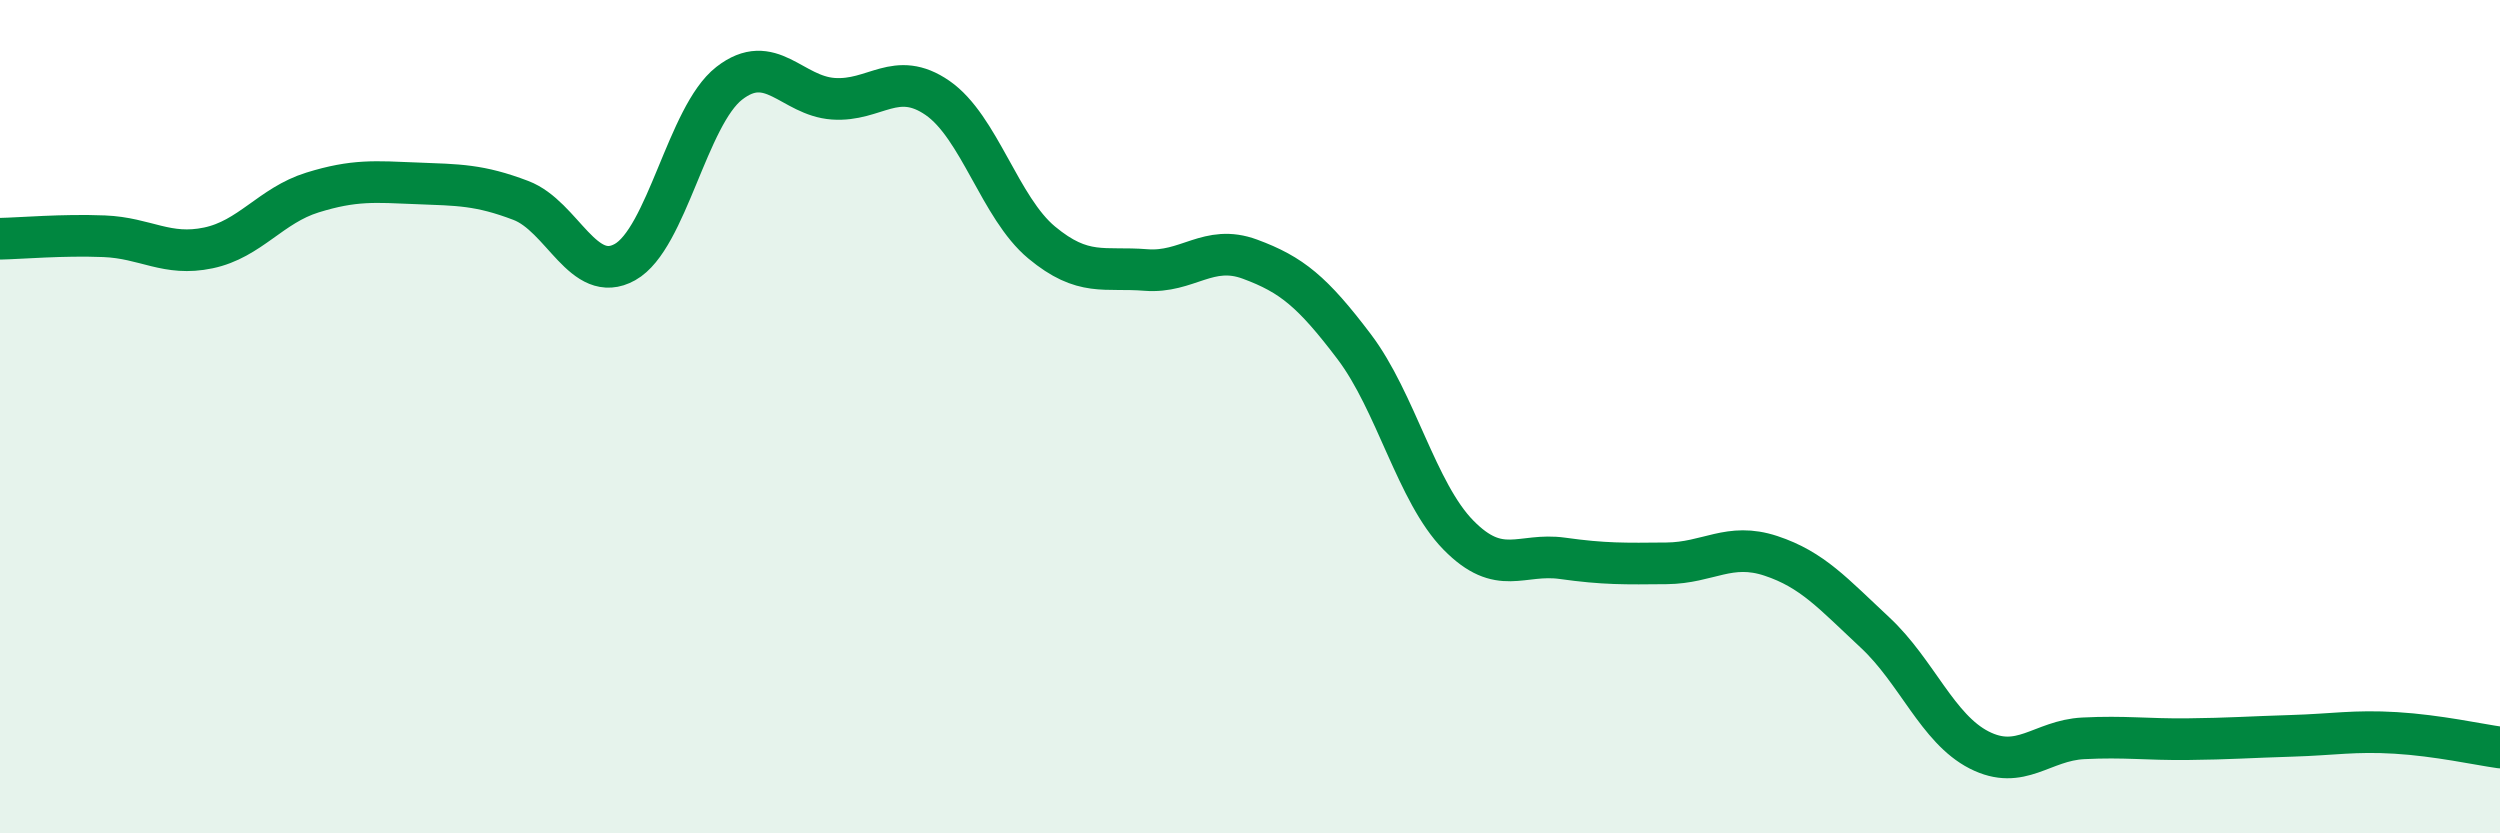
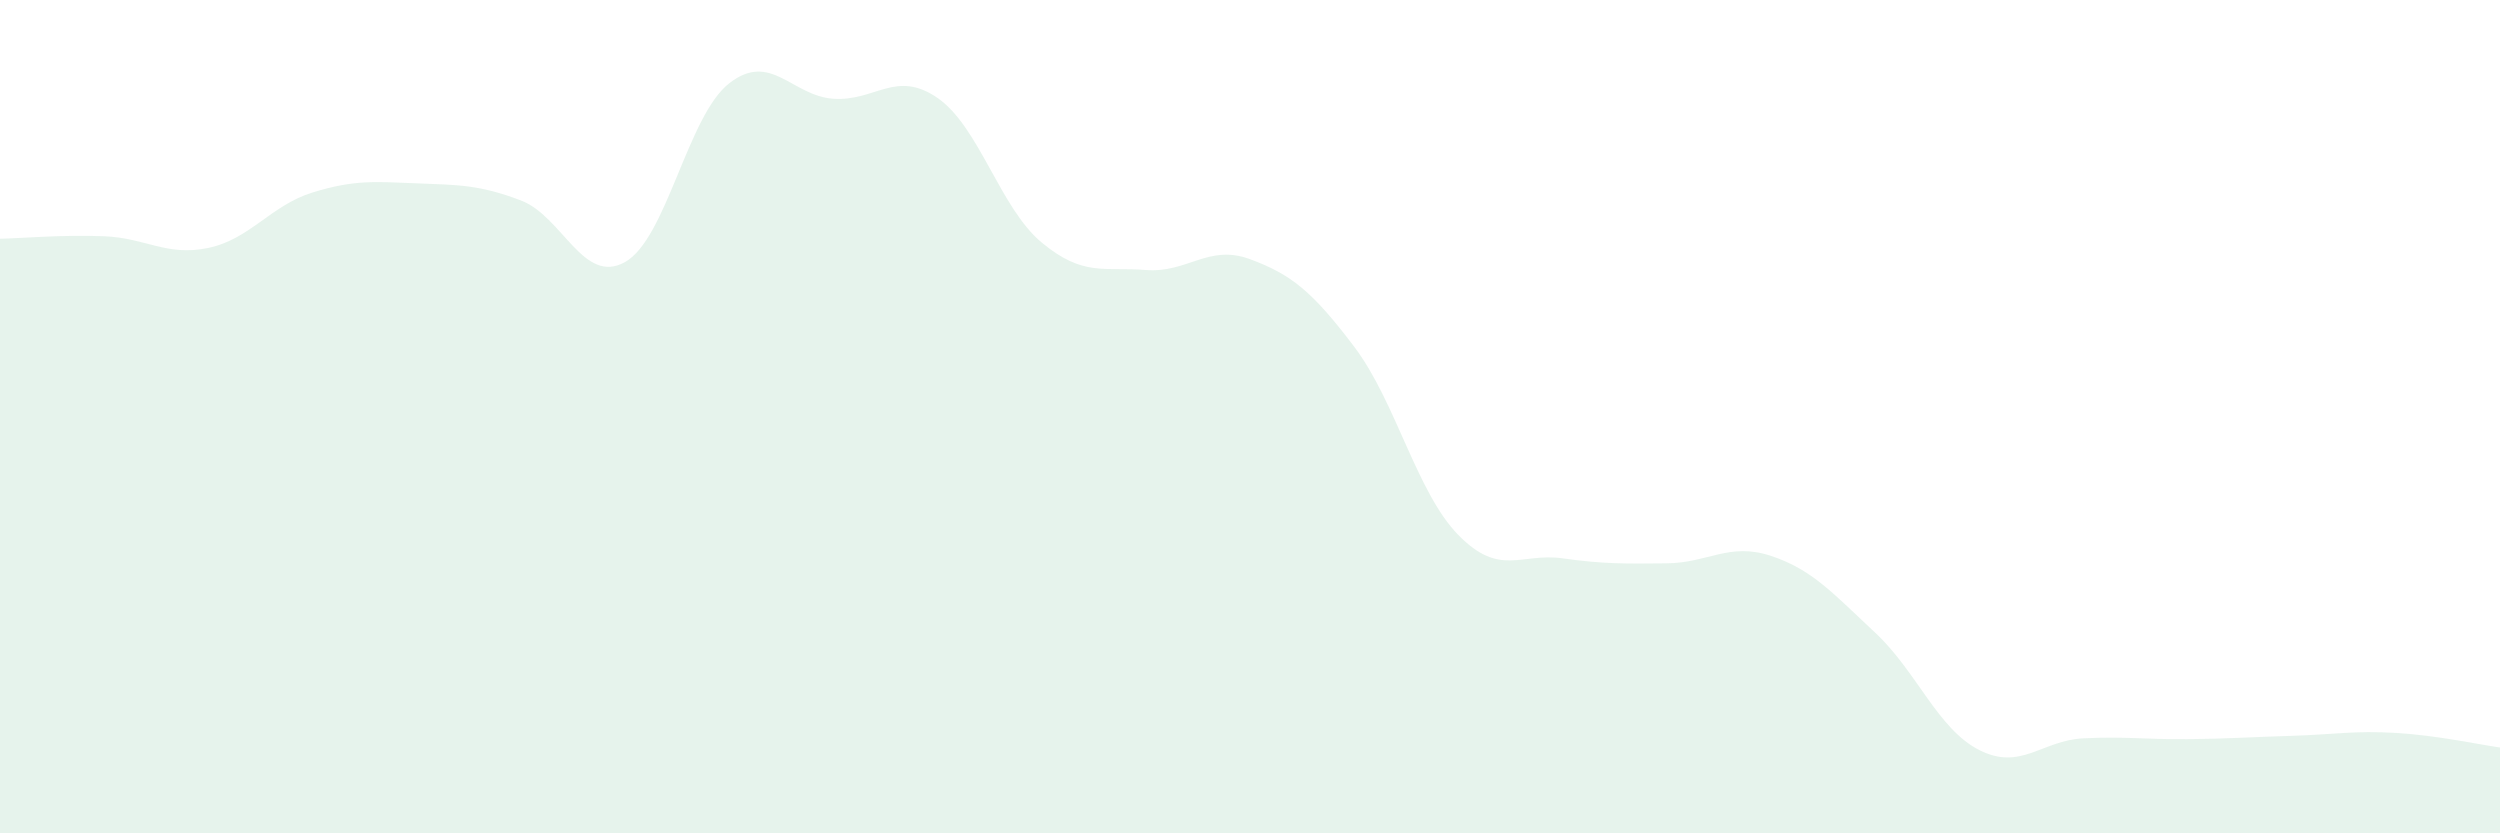
<svg xmlns="http://www.w3.org/2000/svg" width="60" height="20" viewBox="0 0 60 20">
  <path d="M 0,5.73 C 0.5,5.72 1.5,5.63 2.5,5.67 C 3.5,5.71 4,6.16 5,5.95 C 6,5.74 6.5,4.93 7.5,4.62 C 8.5,4.31 9,4.36 10,4.4 C 11,4.44 11.5,4.43 12.5,4.81 C 13.5,5.19 14,6.85 15,6.29 C 16,5.73 16.5,2.78 17.5,2 C 18.5,1.22 19,2.3 20,2.37 C 21,2.44 21.5,1.66 22.5,2.35 C 23.5,3.04 24,4.99 25,5.82 C 26,6.65 26.5,6.4 27.5,6.48 C 28.5,6.56 29,5.85 30,6.22 C 31,6.59 31.5,7 32.5,8.32 C 33.5,9.64 34,11.82 35,12.84 C 36,13.86 36.5,13.26 37.5,13.4 C 38.5,13.54 39,13.53 40,13.52 C 41,13.51 41.5,13.01 42.5,13.34 C 43.5,13.67 44,14.25 45,15.18 C 46,16.11 46.5,17.49 47.5,18 C 48.5,18.51 49,17.77 50,17.72 C 51,17.67 51.5,17.75 52.5,17.74 C 53.5,17.73 54,17.69 55,17.66 C 56,17.63 56.5,17.53 57.5,17.59 C 58.5,17.65 59.5,17.87 60,17.94L60 20L0 20Z" fill="#008740" opacity="0.1" stroke-linecap="round" stroke-linejoin="round" />
-   <path d="M 0,5.73 C 0.5,5.72 1.5,5.63 2.5,5.67 C 3.5,5.71 4,6.16 5,5.95 C 6,5.74 6.5,4.93 7.5,4.62 C 8.5,4.31 9,4.36 10,4.4 C 11,4.44 11.5,4.43 12.5,4.81 C 13.5,5.19 14,6.85 15,6.29 C 16,5.73 16.5,2.78 17.5,2 C 18.5,1.22 19,2.3 20,2.37 C 21,2.44 21.5,1.66 22.5,2.35 C 23.5,3.04 24,4.99 25,5.82 C 26,6.65 26.5,6.4 27.5,6.48 C 28.5,6.56 29,5.85 30,6.22 C 31,6.59 31.5,7 32.5,8.32 C 33.5,9.64 34,11.82 35,12.84 C 36,13.86 36.5,13.26 37.5,13.4 C 38.5,13.54 39,13.53 40,13.52 C 41,13.51 41.5,13.01 42.5,13.34 C 43.5,13.67 44,14.25 45,15.18 C 46,16.11 46.5,17.49 47.5,18 C 48.5,18.51 49,17.77 50,17.72 C 51,17.67 51.5,17.75 52.5,17.74 C 53.5,17.73 54,17.69 55,17.66 C 56,17.63 56.5,17.53 57.5,17.59 C 58.5,17.65 59.5,17.87 60,17.94" stroke="#008740" stroke-width="1" fill="none" stroke-linecap="round" stroke-linejoin="round" />
</svg>